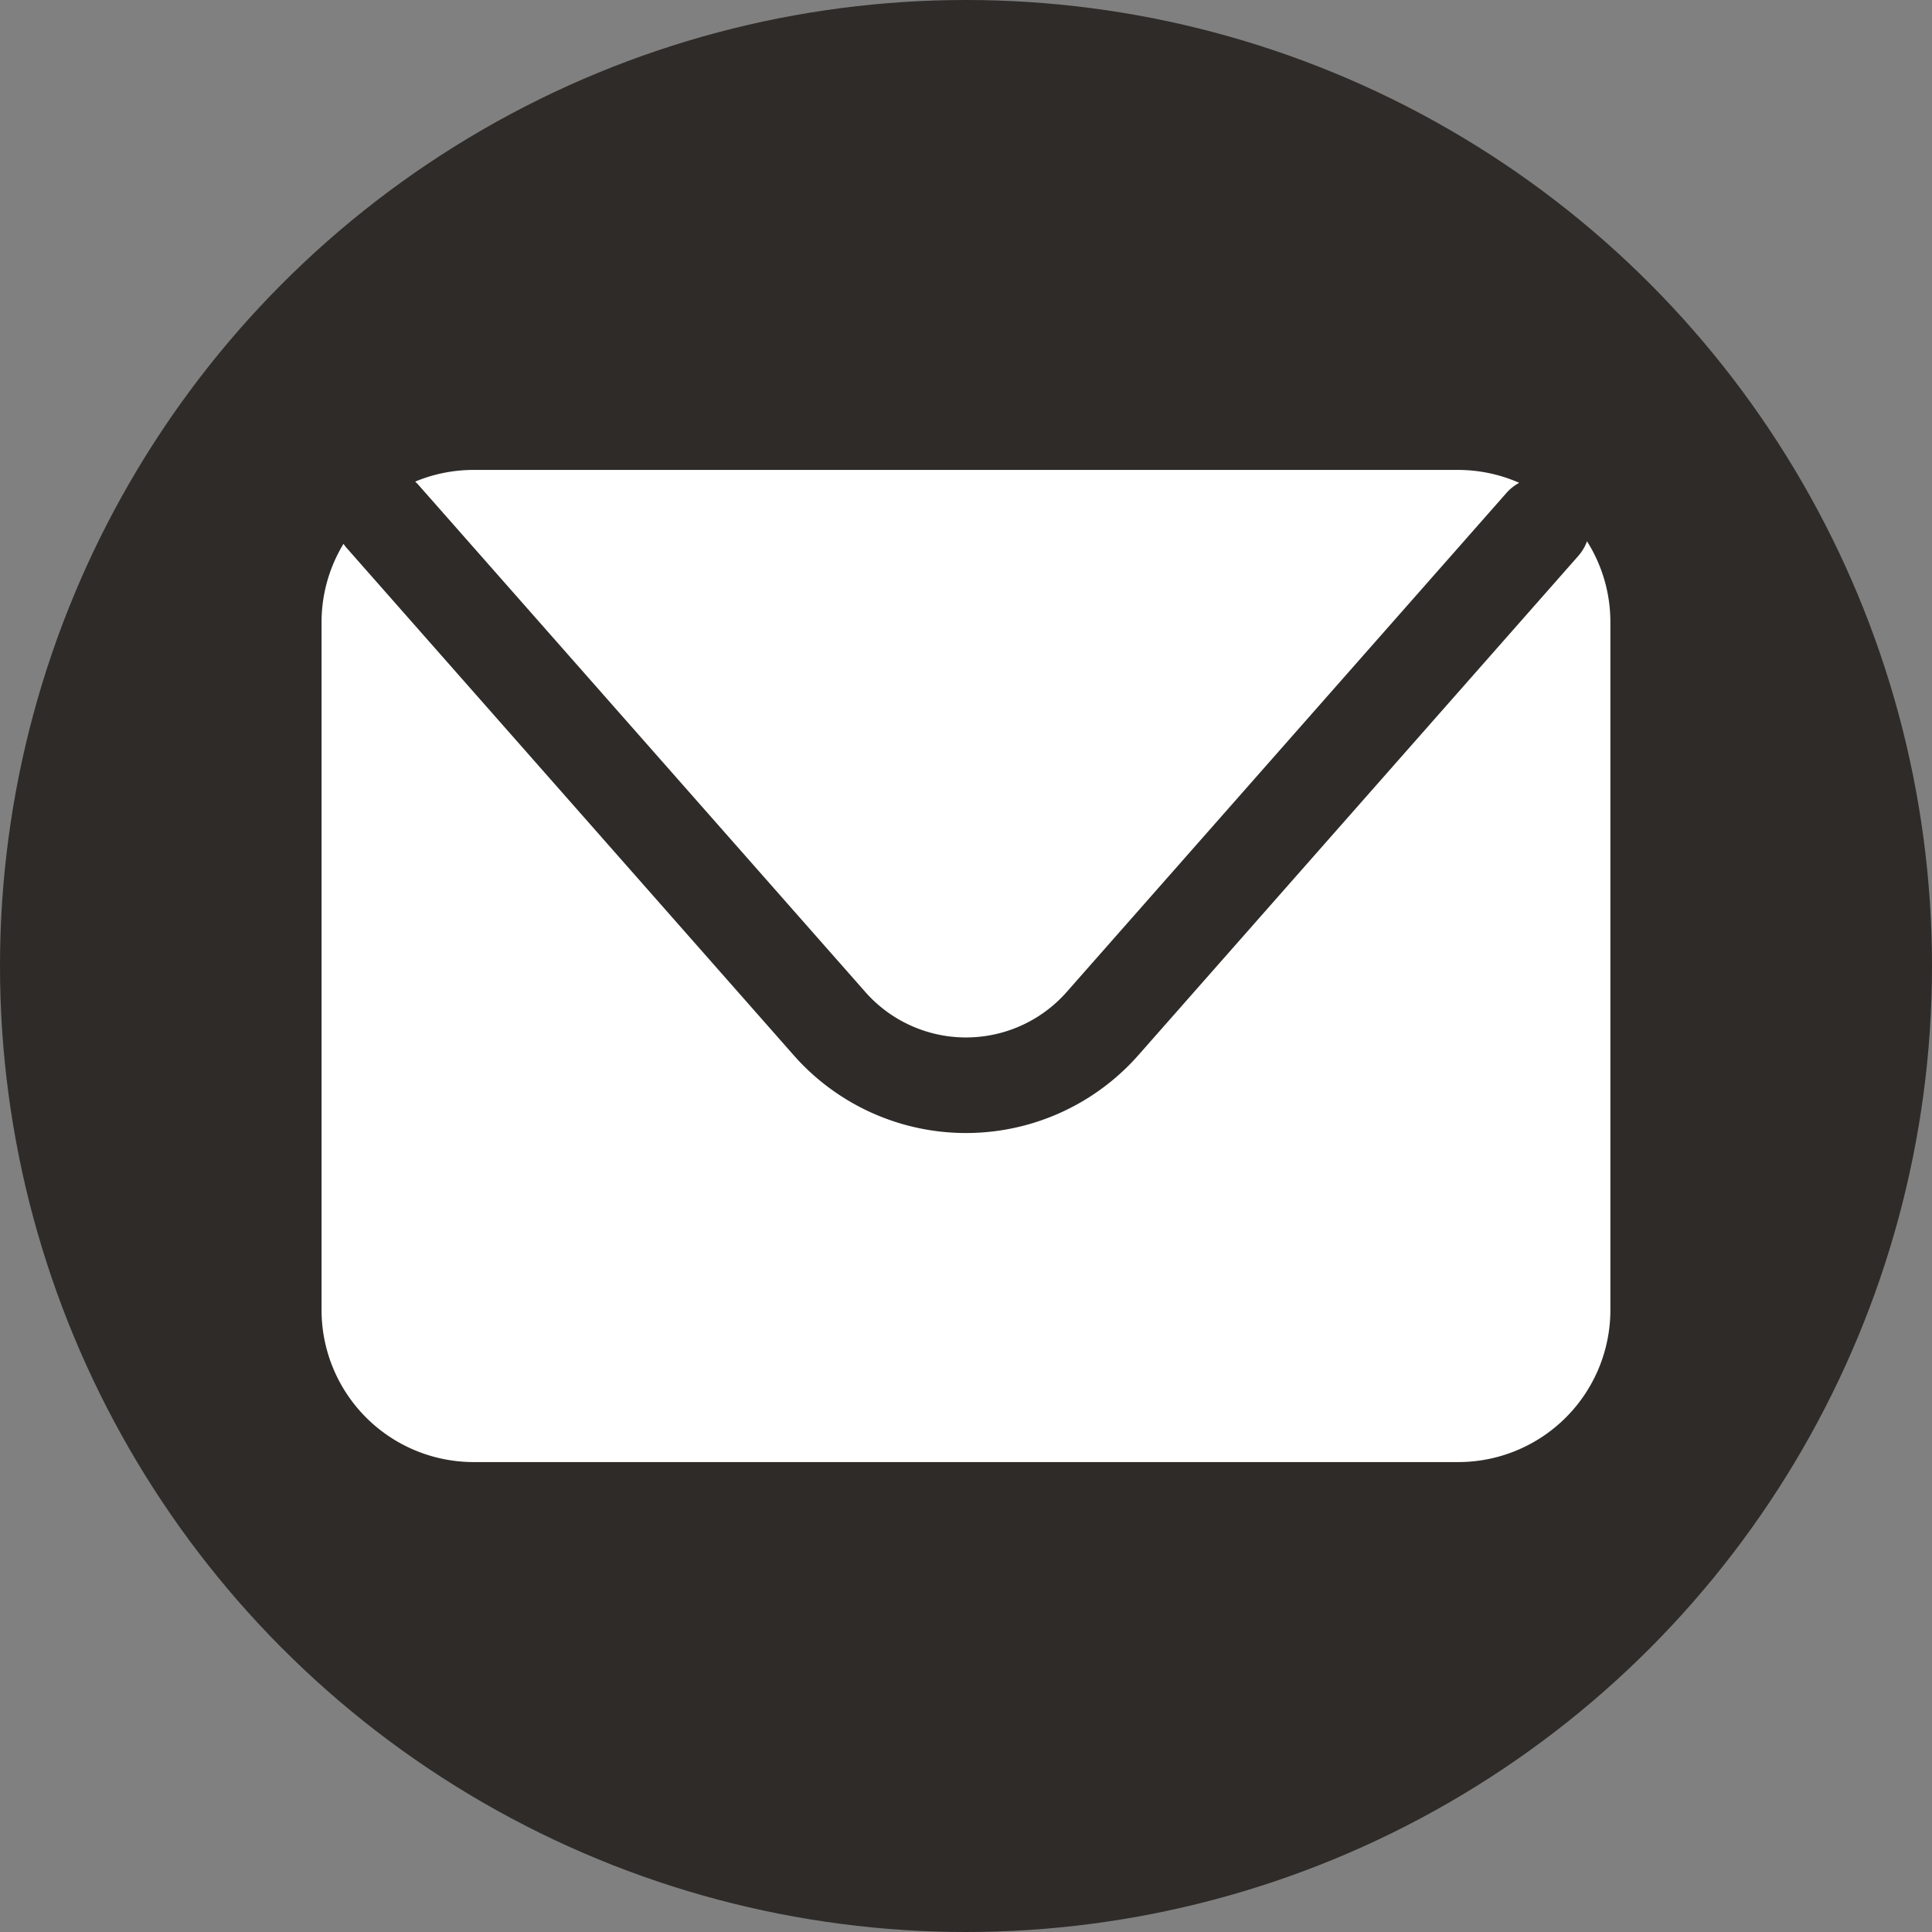
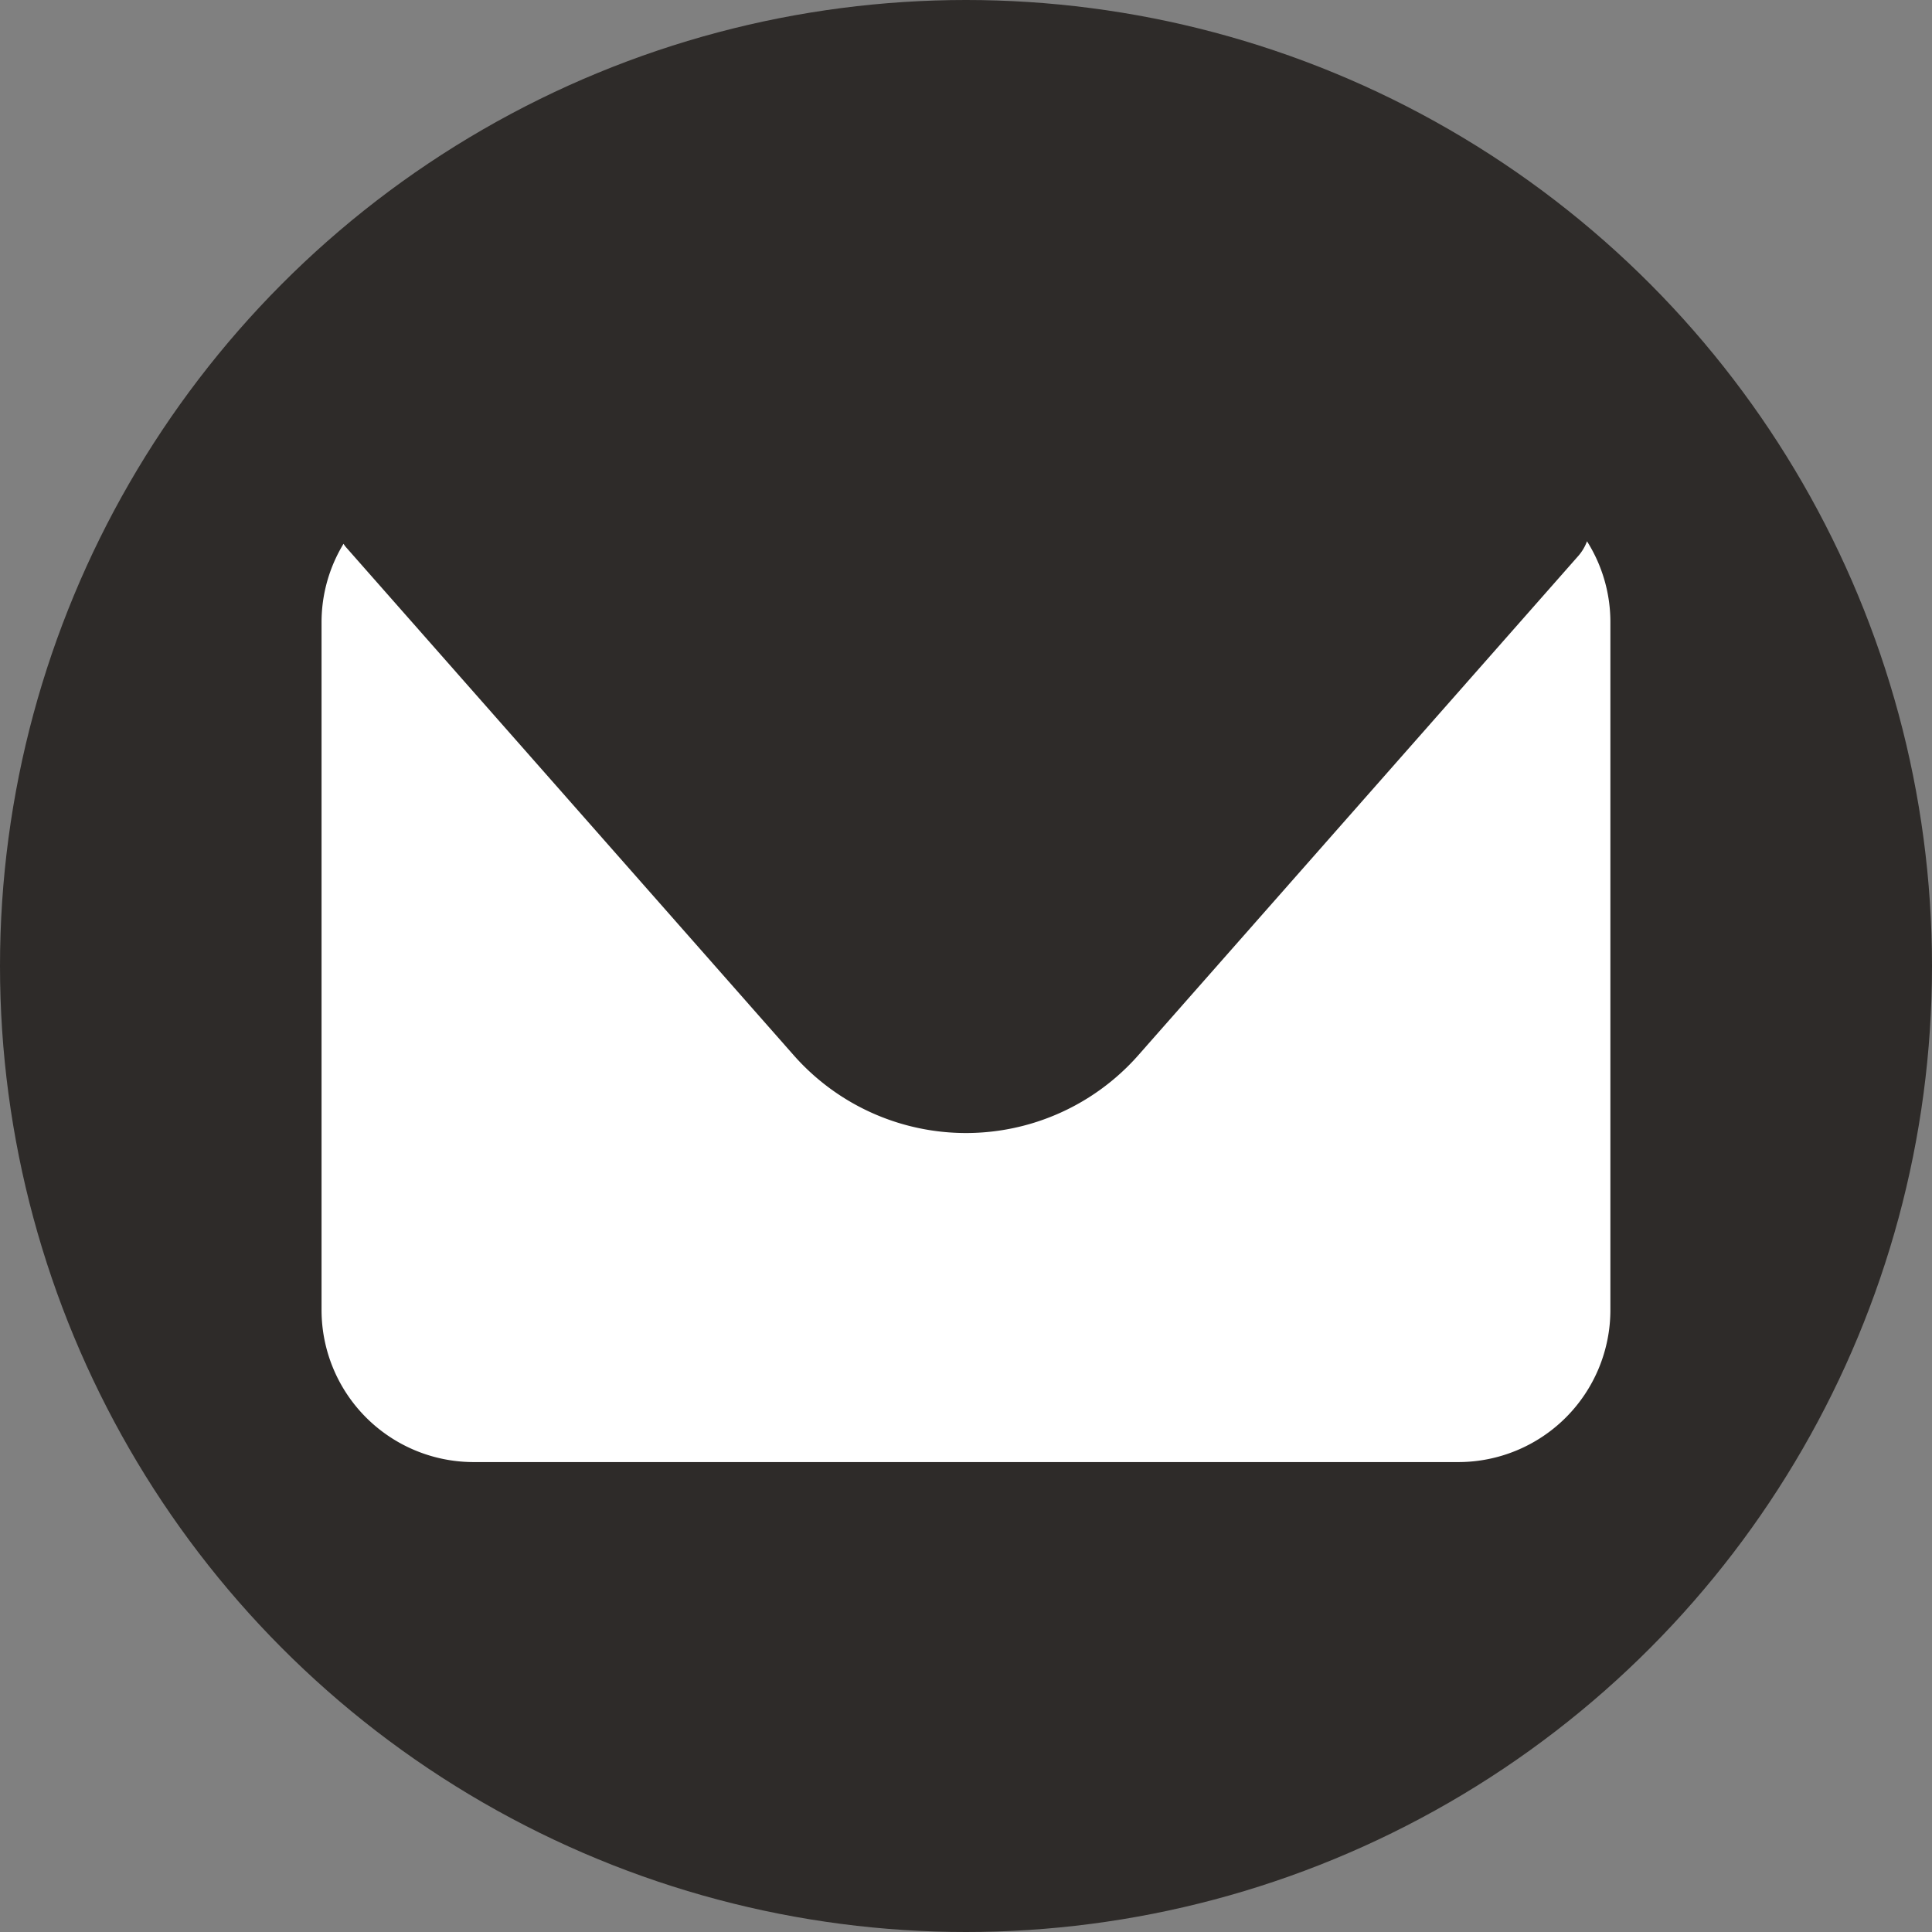
<svg xmlns="http://www.w3.org/2000/svg" width="30" height="30" viewBox="0 0 30 30">
  <rect x="0" y="0" width="30" height="30" fill="#808080" stroke="none" />
  <g id="Group_646" data-name="Group 646" transform="translate(-633.728 -259.918)">
    <circle id="Ellipse_505" data-name="Ellipse 505" cx="15" cy="15" r="15" transform="translate(633.728 259.918)" fill="#2e2b29" />
    <g id="Group_645" data-name="Group 645" transform="translate(638.72 267.216)">
-       <path id="Path_957" data-name="Path 957" d="M641.368,268.74l6.954,7.891a2.084,2.084,0,0,0,3.126,0l6.833-7.754a.742.742,0,0,1,.194-.153,2.358,2.358,0,0,0-.945-.2h-15.29a2.354,2.354,0,0,0-.907.181C641.343,268.718,641.357,268.728,641.368,268.74Z" transform="translate(-639.877 -268.525)" fill="#fff" />
      <path id="Path_958" data-name="Path 958" d="M659.267,269.831a.732.732,0,0,1-.134.226l-6.833,7.754a3.567,3.567,0,0,1-5.352,0l-6.954-7.891a.5.5,0,0,1-.036-.05,2.346,2.346,0,0,0-.341,1.217v10.68a2.362,2.362,0,0,0,2.362,2.362h15.29a2.362,2.362,0,0,0,2.361-2.362v-10.68A2.348,2.348,0,0,0,659.267,269.831Z" transform="translate(-639.616 -268.724)" fill="#fff" />
    </g>
  </g>
</svg>